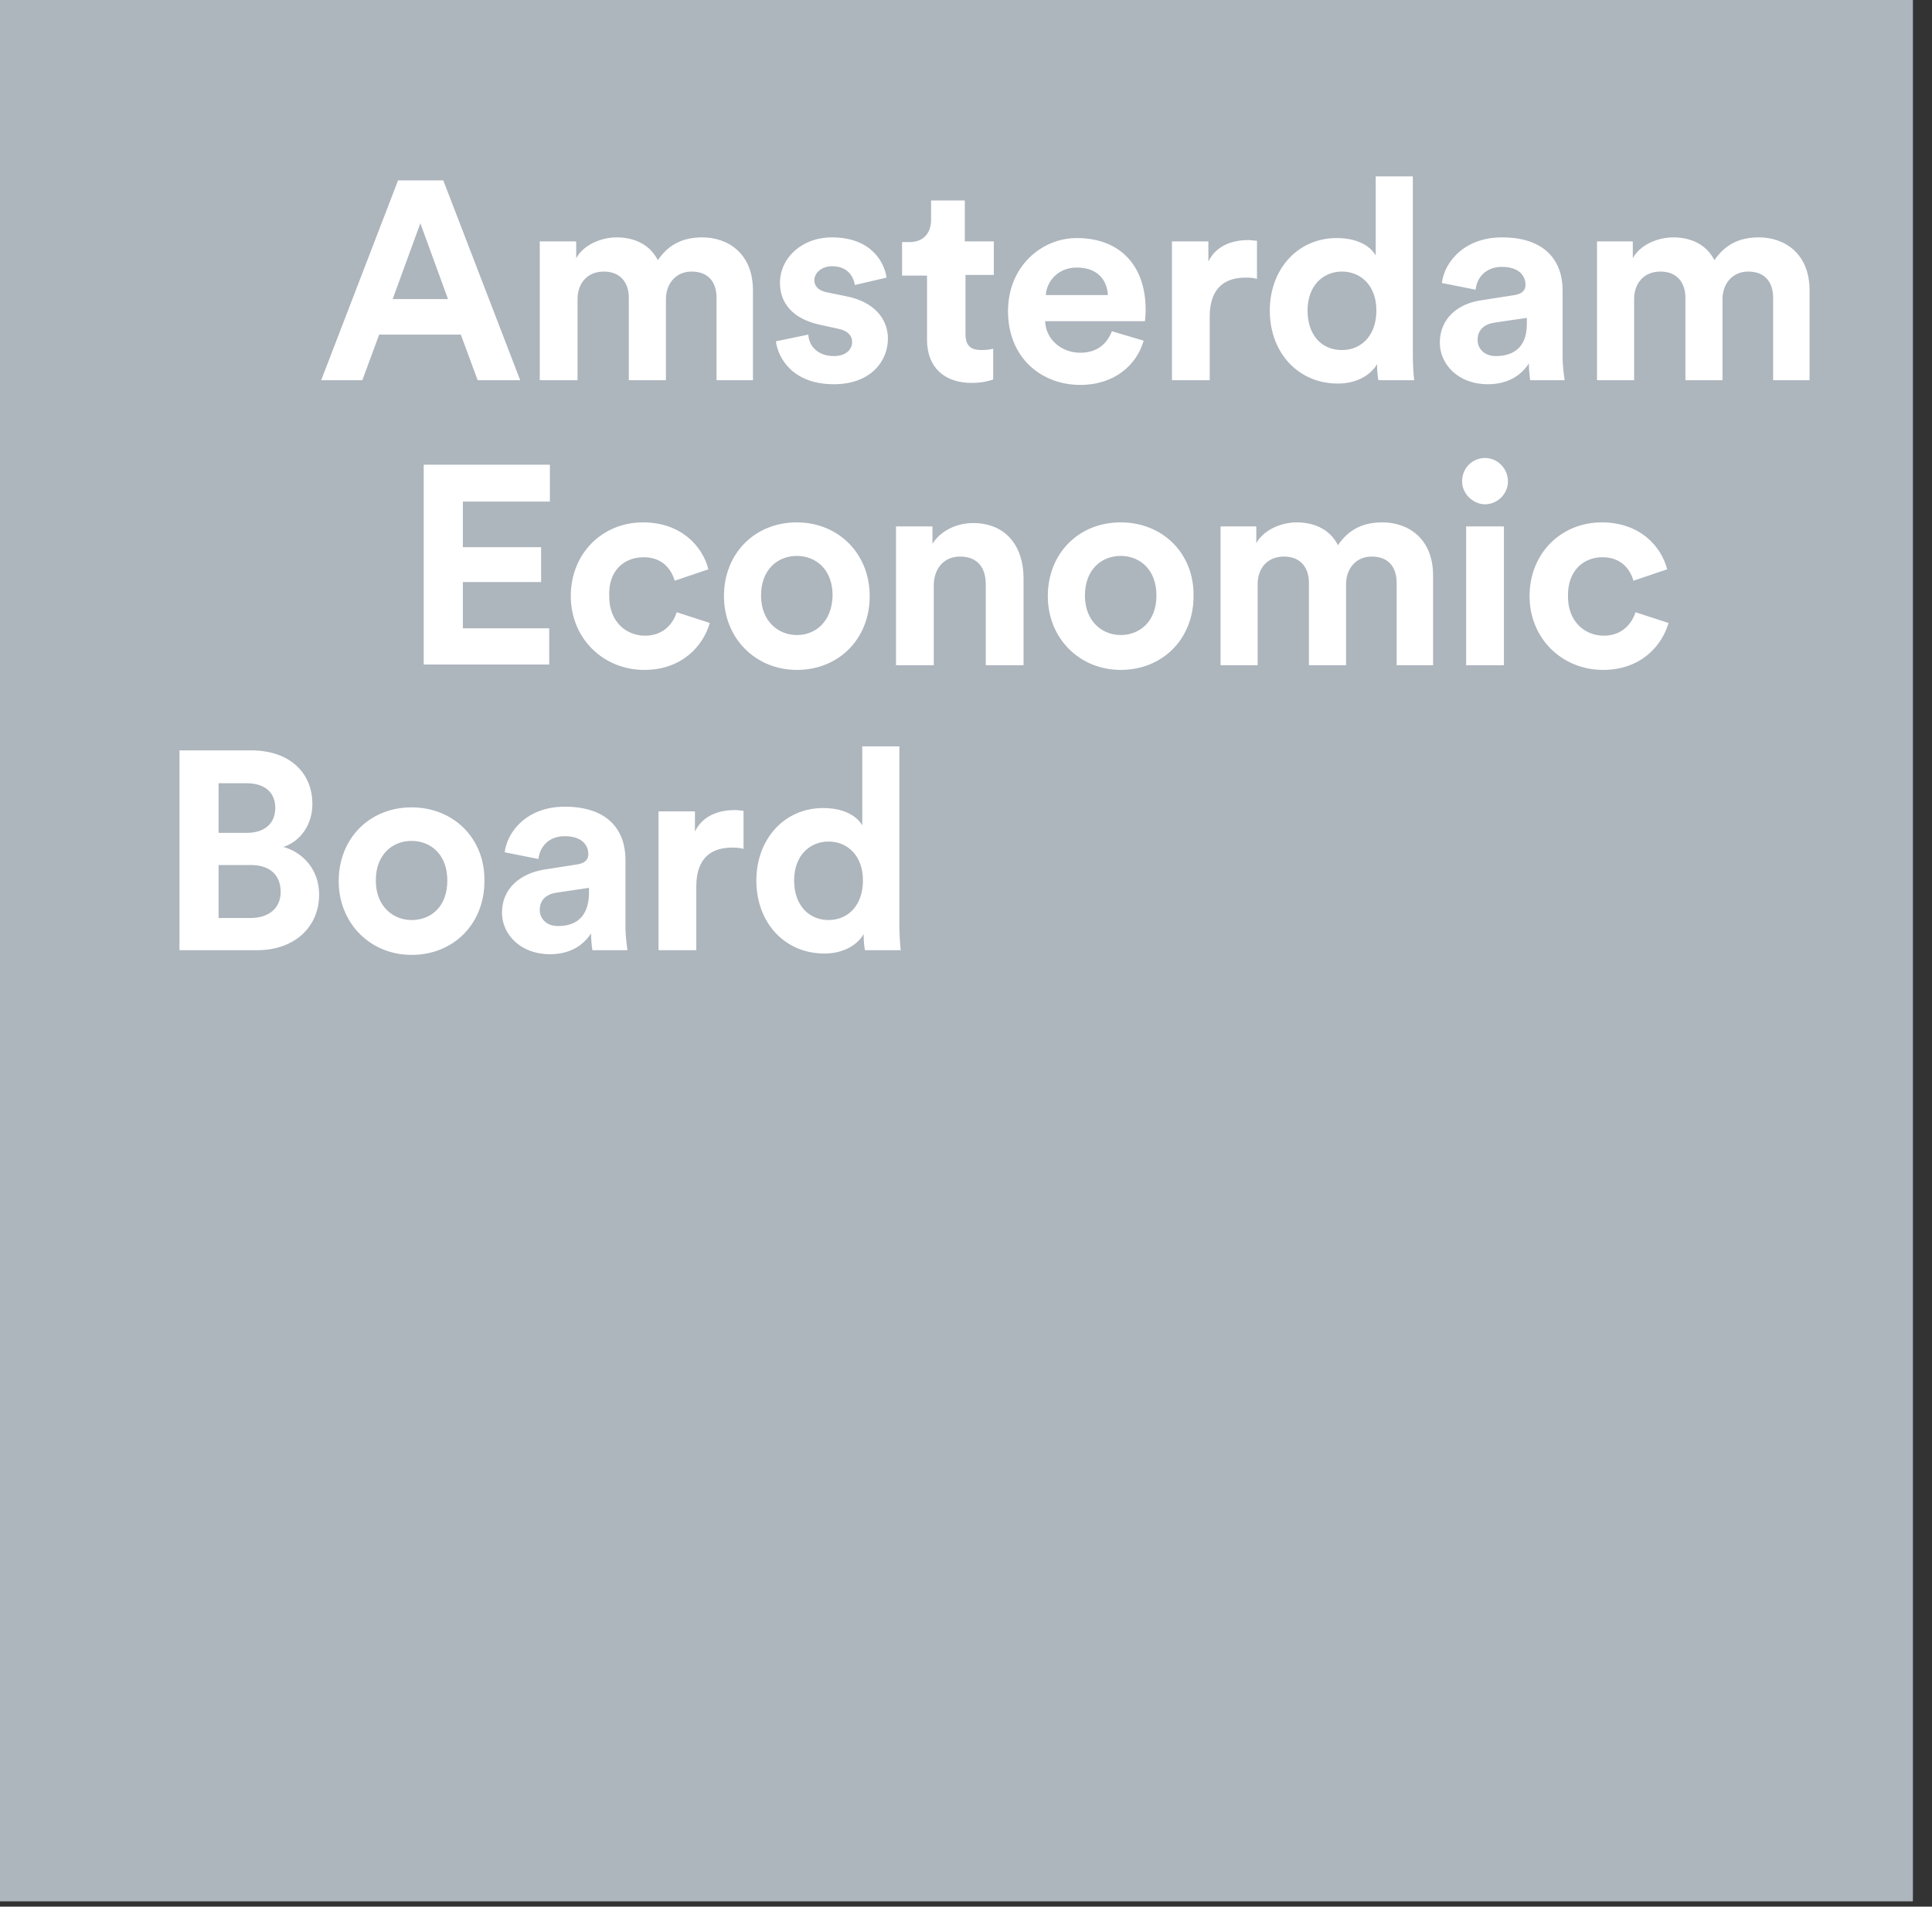
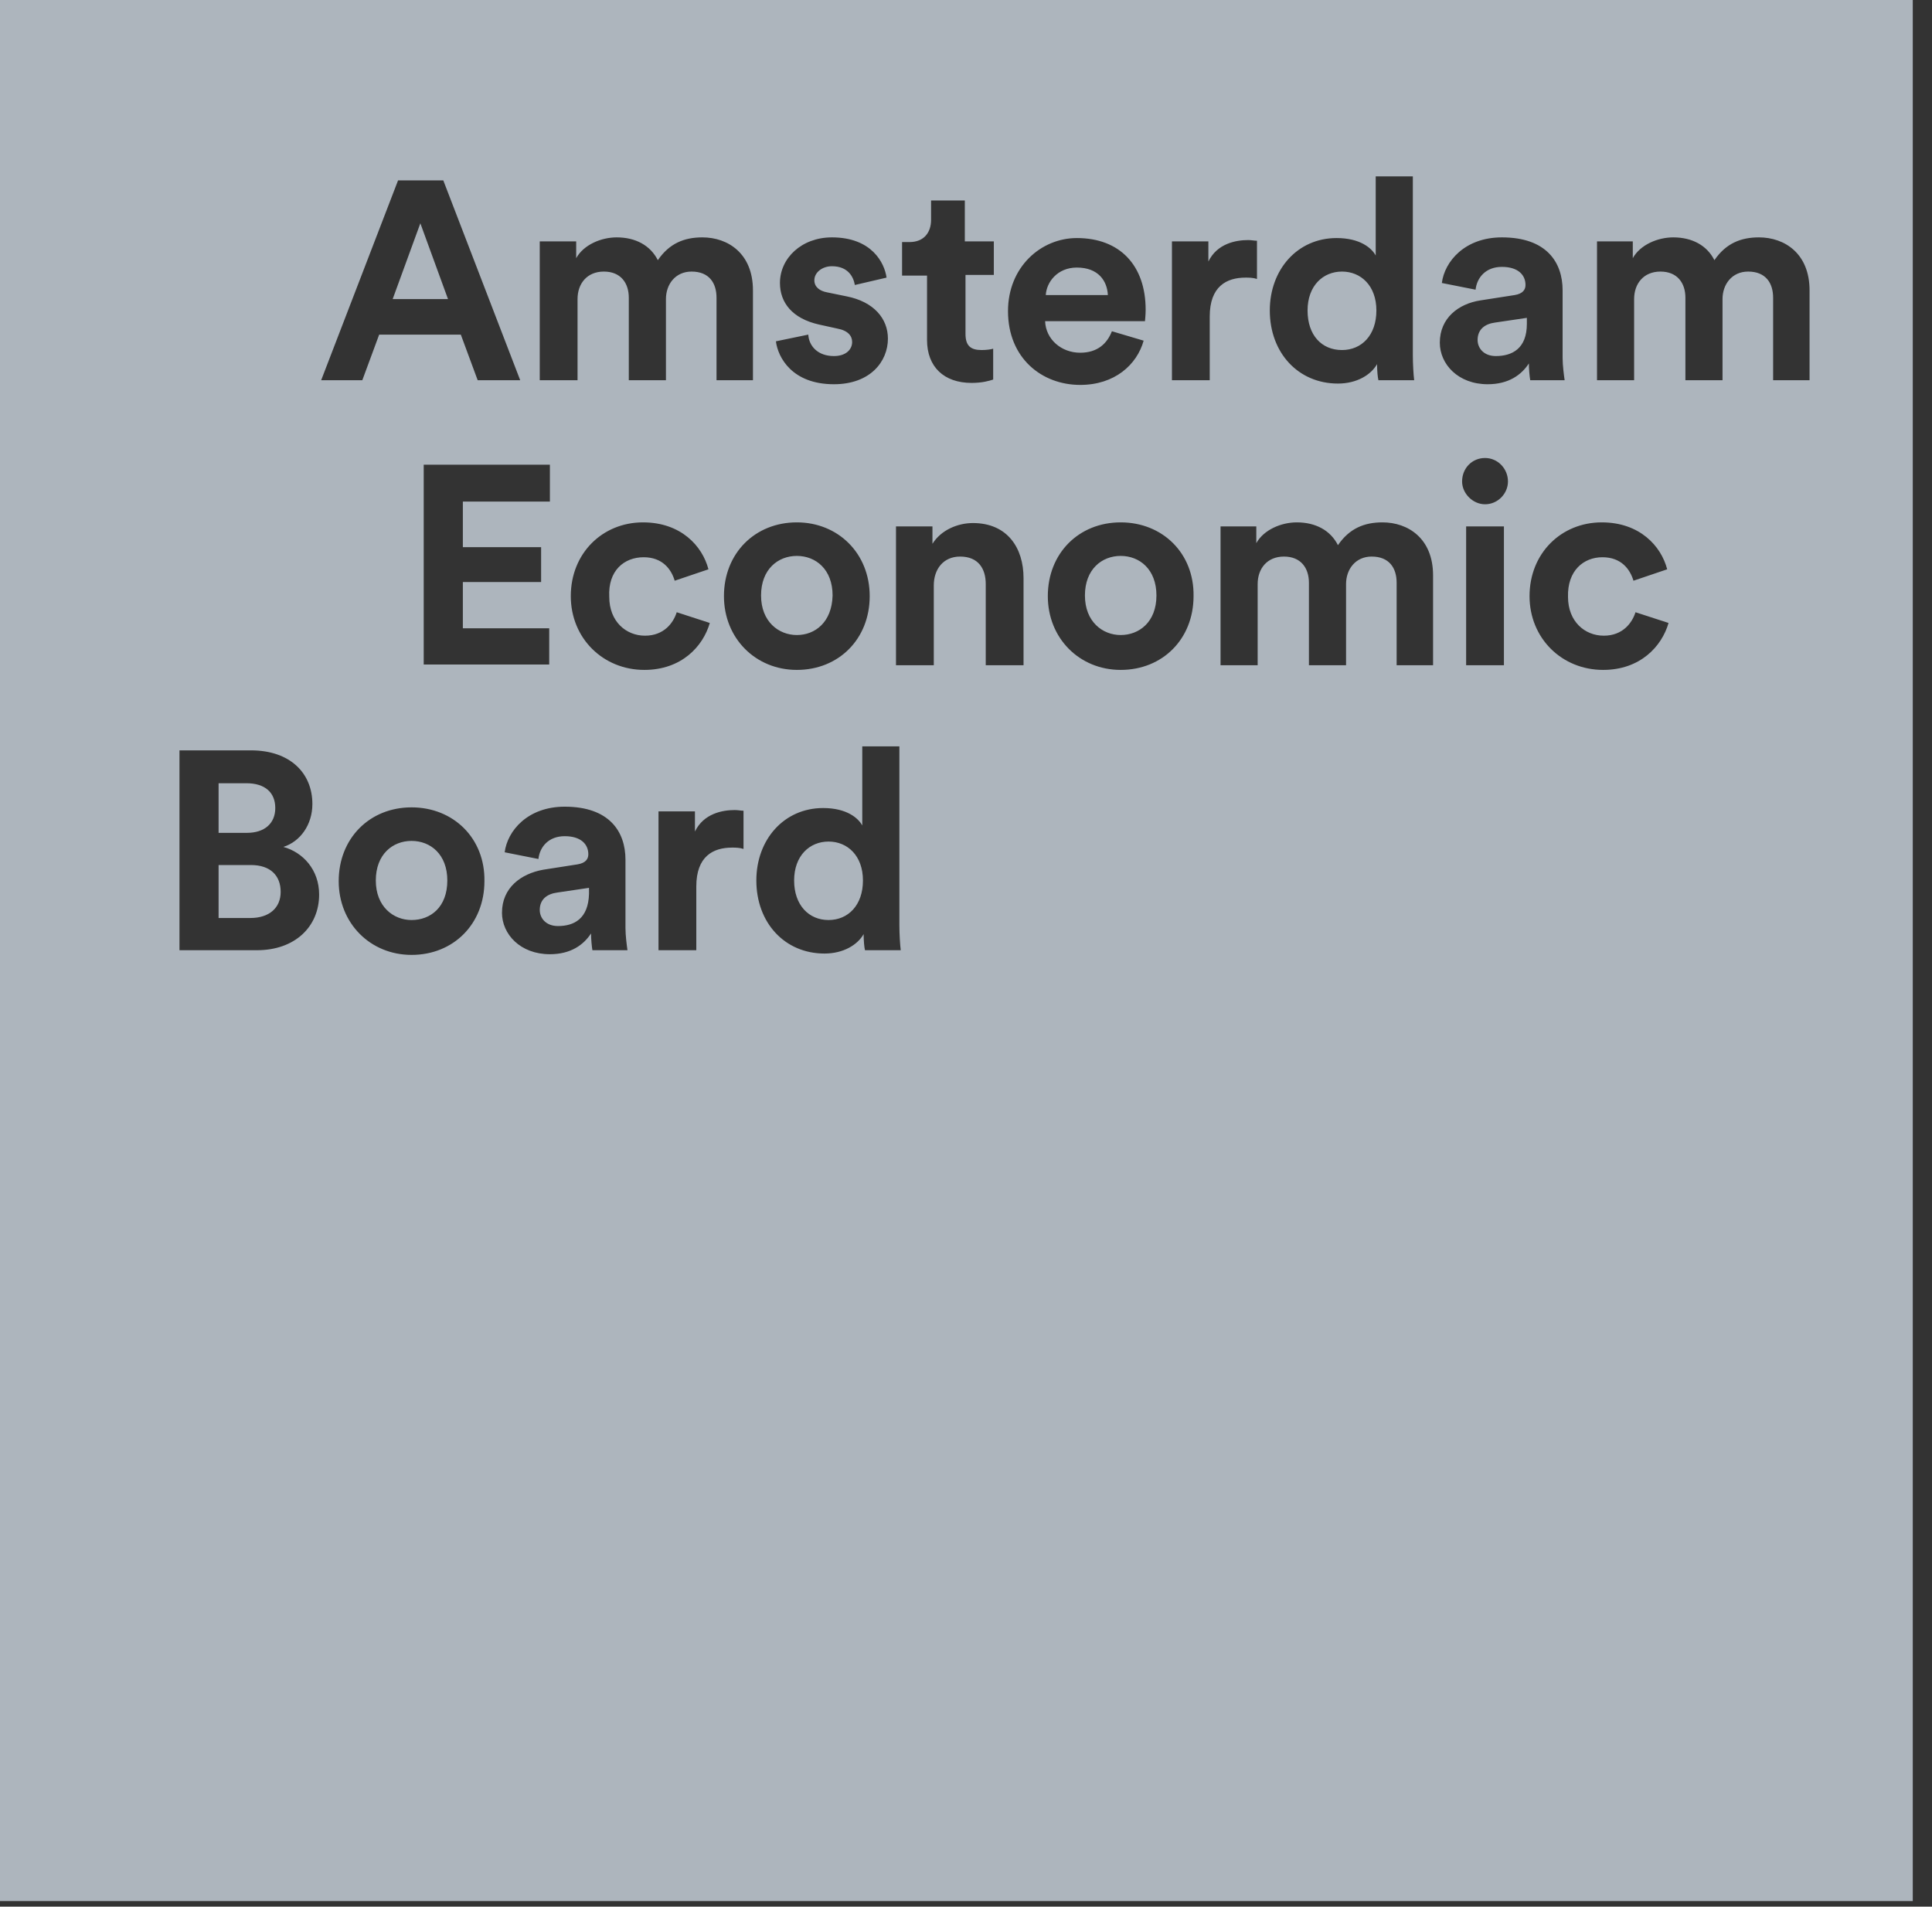
<svg xmlns="http://www.w3.org/2000/svg" width="77" height="76" viewBox="0 0 77 76" fill="none">
  <rect x="0" y="0" width="77" height="76" fill="#333333" stroke="none" />
-   <path d="M0 0H76.234V75.778H0V0Z" fill="white" />
  <path d="M0 0H76.234V75.778H0V0ZM19.038 15.156H20.733L17.667 7.19H15.865L12.8 15.156H14.44L15.112 13.338H18.366L19.038 15.156ZM16.753 8.901L17.855 11.921H15.65L16.753 8.901ZM23.018 15.156V11.921C23.018 11.307 23.394 10.825 24.067 10.825C24.739 10.825 25.061 11.28 25.061 11.868V15.156H26.541V11.921C26.541 11.333 26.917 10.825 27.562 10.825C28.262 10.825 28.557 11.28 28.557 11.868V15.156H30.009V11.574C30.009 10.104 29.014 9.462 27.993 9.462C27.267 9.462 26.675 9.703 26.218 10.371C25.922 9.783 25.331 9.462 24.578 9.462C23.959 9.462 23.26 9.756 22.964 10.291V9.622H21.512V15.156H23.018ZM30.924 13.605C31.004 14.247 31.569 15.316 33.236 15.316C34.688 15.316 35.388 14.407 35.388 13.498C35.388 12.697 34.823 12.028 33.747 11.814L32.967 11.654C32.672 11.601 32.456 11.44 32.456 11.173C32.456 10.852 32.779 10.612 33.156 10.612C33.801 10.612 34.016 11.039 34.07 11.36L35.334 11.066C35.253 10.478 34.742 9.462 33.156 9.462C31.946 9.462 31.085 10.291 31.085 11.28C31.085 12.055 31.569 12.697 32.645 12.937L33.371 13.097C33.801 13.177 33.962 13.391 33.962 13.632C33.962 13.926 33.72 14.193 33.236 14.193C32.591 14.193 32.241 13.792 32.214 13.338L30.924 13.605ZM38.453 7.992H37.108V8.767C37.108 9.248 36.84 9.649 36.248 9.649H35.952V10.986H36.947V13.552C36.947 14.621 37.62 15.263 38.722 15.263C39.152 15.263 39.421 15.182 39.583 15.129V13.899C39.502 13.926 39.314 13.953 39.125 13.953C38.695 13.953 38.48 13.792 38.48 13.311V10.959H39.609V9.622H38.453V7.992H38.453ZM44.315 13.204C44.127 13.685 43.751 14.06 43.051 14.06C42.298 14.06 41.68 13.525 41.653 12.803H45.633C45.633 12.777 45.66 12.563 45.66 12.349C45.66 10.585 44.638 9.489 42.917 9.489C41.492 9.489 40.174 10.638 40.174 12.402C40.174 14.273 41.519 15.343 43.052 15.343C44.423 15.343 45.311 14.541 45.58 13.579L44.316 13.204H44.315ZM41.68 11.761C41.707 11.253 42.137 10.665 42.917 10.665C43.777 10.665 44.127 11.2 44.154 11.761H41.68V11.761ZM50.097 9.596C49.989 9.596 49.881 9.569 49.747 9.569C49.263 9.569 48.51 9.703 48.16 10.425V9.622H46.708V15.156H48.214V12.616C48.214 11.413 48.887 11.066 49.64 11.066C49.774 11.066 49.935 11.066 50.097 11.119V9.596ZM56.308 7.03H54.829V10.184C54.668 9.89 54.211 9.489 53.27 9.489C51.71 9.489 50.608 10.745 50.608 12.376C50.608 14.059 51.737 15.289 53.324 15.289C54.077 15.289 54.641 14.942 54.883 14.514C54.883 14.781 54.91 15.049 54.937 15.156H56.362C56.335 14.942 56.309 14.514 56.309 14.166V7.03H56.308ZM52.113 12.376C52.113 11.387 52.732 10.825 53.485 10.825C54.238 10.825 54.856 11.387 54.856 12.376C54.856 13.365 54.265 13.953 53.485 13.953C52.678 13.953 52.113 13.365 52.113 12.376ZM57.384 13.659C57.384 14.514 58.11 15.316 59.293 15.316C60.127 15.316 60.638 14.942 60.933 14.487C60.933 14.701 60.96 14.995 60.987 15.156H62.359C62.332 14.969 62.278 14.568 62.278 14.273V11.574C62.278 10.451 61.633 9.462 59.858 9.462C58.379 9.462 57.572 10.425 57.465 11.28L58.809 11.547C58.863 11.066 59.212 10.638 59.858 10.638C60.503 10.638 60.799 10.959 60.799 11.36C60.799 11.547 60.692 11.707 60.369 11.761L58.997 11.975C58.137 12.108 57.384 12.67 57.384 13.659ZM59.616 14.193C59.132 14.193 58.89 13.873 58.89 13.552C58.89 13.124 59.185 12.91 59.589 12.857L60.853 12.67V12.91C60.853 13.899 60.261 14.193 59.616 14.193ZM65.128 15.156V11.921C65.128 11.307 65.505 10.825 66.177 10.825C66.849 10.825 67.172 11.28 67.172 11.868V15.156H68.651V11.921C68.651 11.333 69.028 10.825 69.673 10.825C70.372 10.825 70.668 11.28 70.668 11.868V15.156H72.12V11.574C72.12 10.104 71.125 9.462 70.103 9.462C69.377 9.462 68.785 9.703 68.328 10.371C68.032 9.783 67.441 9.462 66.688 9.462C66.069 9.462 65.37 9.756 65.075 10.291V9.622H63.649V15.156H65.128ZM21.889 26.516V25.045H18.447V23.201H21.566V21.811H18.447V19.994H21.916V18.523H16.887V26.489H21.889V26.516H21.889ZM25.653 22.212C26.406 22.212 26.756 22.693 26.89 23.148L28.235 22.693C27.993 21.758 27.133 20.822 25.627 20.822C24.013 20.822 22.749 22.052 22.749 23.762C22.749 25.446 24.04 26.703 25.68 26.703C27.16 26.703 28.02 25.767 28.289 24.832L26.971 24.404C26.837 24.832 26.46 25.339 25.707 25.339C24.954 25.339 24.282 24.778 24.282 23.789C24.228 22.747 24.874 22.212 25.654 22.212H25.653ZM31.758 20.822C30.091 20.822 28.853 22.052 28.853 23.762C28.853 25.446 30.117 26.703 31.758 26.703C33.425 26.703 34.662 25.473 34.662 23.762C34.662 22.052 33.398 20.822 31.758 20.822ZM31.758 25.313C31.032 25.313 30.332 24.778 30.332 23.736C30.332 22.693 31.005 22.159 31.758 22.159C32.511 22.159 33.183 22.693 33.183 23.736C33.156 24.805 32.484 25.313 31.758 25.313ZM37.216 23.335C37.216 22.693 37.593 22.185 38.265 22.185C38.991 22.185 39.287 22.667 39.287 23.281V26.516H40.793V23.041C40.793 21.838 40.147 20.849 38.776 20.849C38.184 20.849 37.512 21.116 37.163 21.677V20.982H35.71V26.516H37.216V23.335ZM44.665 20.822C42.998 20.822 41.761 22.052 41.761 23.762C41.761 25.446 43.025 26.703 44.665 26.703C46.332 26.703 47.569 25.473 47.569 23.762C47.596 22.052 46.332 20.822 44.665 20.822H44.665ZM44.665 25.313C43.939 25.313 43.24 24.778 43.24 23.736C43.24 22.693 43.912 22.159 44.665 22.159C45.418 22.159 46.09 22.693 46.09 23.736C46.09 24.805 45.391 25.313 44.665 25.313ZM50.124 26.516V23.281C50.124 22.667 50.5 22.185 51.173 22.185C51.845 22.185 52.167 22.64 52.167 23.228V26.516H53.647V23.281C53.647 22.693 54.023 22.185 54.668 22.185C55.367 22.185 55.663 22.64 55.663 23.228V26.516H57.115V22.934C57.115 21.463 56.12 20.822 55.098 20.822C54.373 20.822 53.781 21.063 53.324 21.731C53.028 21.143 52.436 20.822 51.683 20.822C51.065 20.822 50.366 21.116 50.07 21.651V20.982H48.645V26.516H50.124ZM58.272 19.192C58.272 19.673 58.702 20.101 59.186 20.101C59.697 20.101 60.1 19.673 60.1 19.192C60.1 18.684 59.697 18.256 59.186 18.256C58.675 18.256 58.272 18.657 58.272 19.192ZM59.939 26.516V20.982H58.433V26.516H59.939ZM63.865 22.212C64.618 22.212 64.967 22.693 65.102 23.148L66.446 22.693C66.204 21.758 65.344 20.822 63.838 20.822C62.225 20.822 60.96 22.052 60.96 23.762C60.96 25.446 62.252 26.703 63.892 26.703C65.371 26.703 66.231 25.767 66.5 24.832L65.183 24.404C65.048 24.832 64.671 25.339 63.919 25.339C63.166 25.339 62.493 24.778 62.493 23.789C62.466 22.747 63.112 22.212 63.865 22.212ZM7.153 29.91V37.876H10.245C11.751 37.876 12.719 36.94 12.719 35.657C12.719 34.668 12.074 33.973 11.294 33.759C11.966 33.545 12.45 32.877 12.45 32.048C12.45 30.819 11.563 29.91 10.003 29.91H7.153H7.153ZM8.712 33.198V31.22H9.815C10.568 31.22 10.971 31.594 10.971 32.209C10.971 32.824 10.541 33.198 9.842 33.198H8.712ZM8.712 36.592V34.481H10.003C10.783 34.481 11.186 34.908 11.186 35.55C11.186 36.192 10.729 36.592 9.976 36.592H8.712ZM16.403 32.182C14.736 32.182 13.499 33.412 13.499 35.123C13.499 36.806 14.763 38.063 16.403 38.063C18.07 38.063 19.307 36.833 19.307 35.123C19.334 33.412 18.07 32.182 16.403 32.182ZM16.403 36.673C15.677 36.673 14.978 36.138 14.978 35.096C14.978 34.053 15.65 33.519 16.403 33.519C17.156 33.519 17.828 34.053 17.828 35.096C17.828 36.165 17.156 36.673 16.403 36.673ZM20.006 36.379C20.006 37.234 20.733 38.036 21.916 38.036C22.749 38.036 23.26 37.662 23.556 37.207C23.556 37.421 23.583 37.715 23.61 37.876H25.008C24.981 37.688 24.928 37.288 24.928 36.993V34.267C24.928 33.145 24.282 32.155 22.507 32.155C21.028 32.155 20.222 33.118 20.114 33.973L21.459 34.24C21.512 33.759 21.862 33.331 22.507 33.331C23.153 33.331 23.448 33.652 23.448 34.053C23.448 34.24 23.341 34.401 23.018 34.454L21.647 34.668C20.759 34.828 20.007 35.39 20.007 36.379H20.006ZM22.238 36.913C21.754 36.913 21.512 36.592 21.512 36.272C21.512 35.844 21.808 35.63 22.212 35.577L23.475 35.39V35.63C23.448 36.619 22.884 36.913 22.238 36.913ZM29.633 32.316C29.526 32.316 29.418 32.289 29.284 32.289C28.8 32.289 28.047 32.423 27.697 33.145V32.342H26.245V37.876H27.751V35.336C27.751 34.133 28.423 33.786 29.176 33.786C29.311 33.786 29.472 33.786 29.633 33.839V32.316V32.316ZM35.845 29.75H34.366V32.904C34.205 32.61 33.747 32.209 32.806 32.209C31.247 32.209 30.144 33.465 30.144 35.096C30.144 36.779 31.273 38.009 32.86 38.009C33.613 38.009 34.178 37.662 34.42 37.234C34.42 37.501 34.447 37.769 34.474 37.876H35.899C35.872 37.662 35.845 37.234 35.845 36.886V29.75H35.845ZM31.65 35.096C31.65 34.107 32.269 33.545 33.022 33.545C33.775 33.545 34.393 34.107 34.393 35.096C34.393 36.085 33.801 36.673 33.021 36.673C32.242 36.673 31.65 36.085 31.65 35.096Z" fill="#ADB5BD" />
</svg>